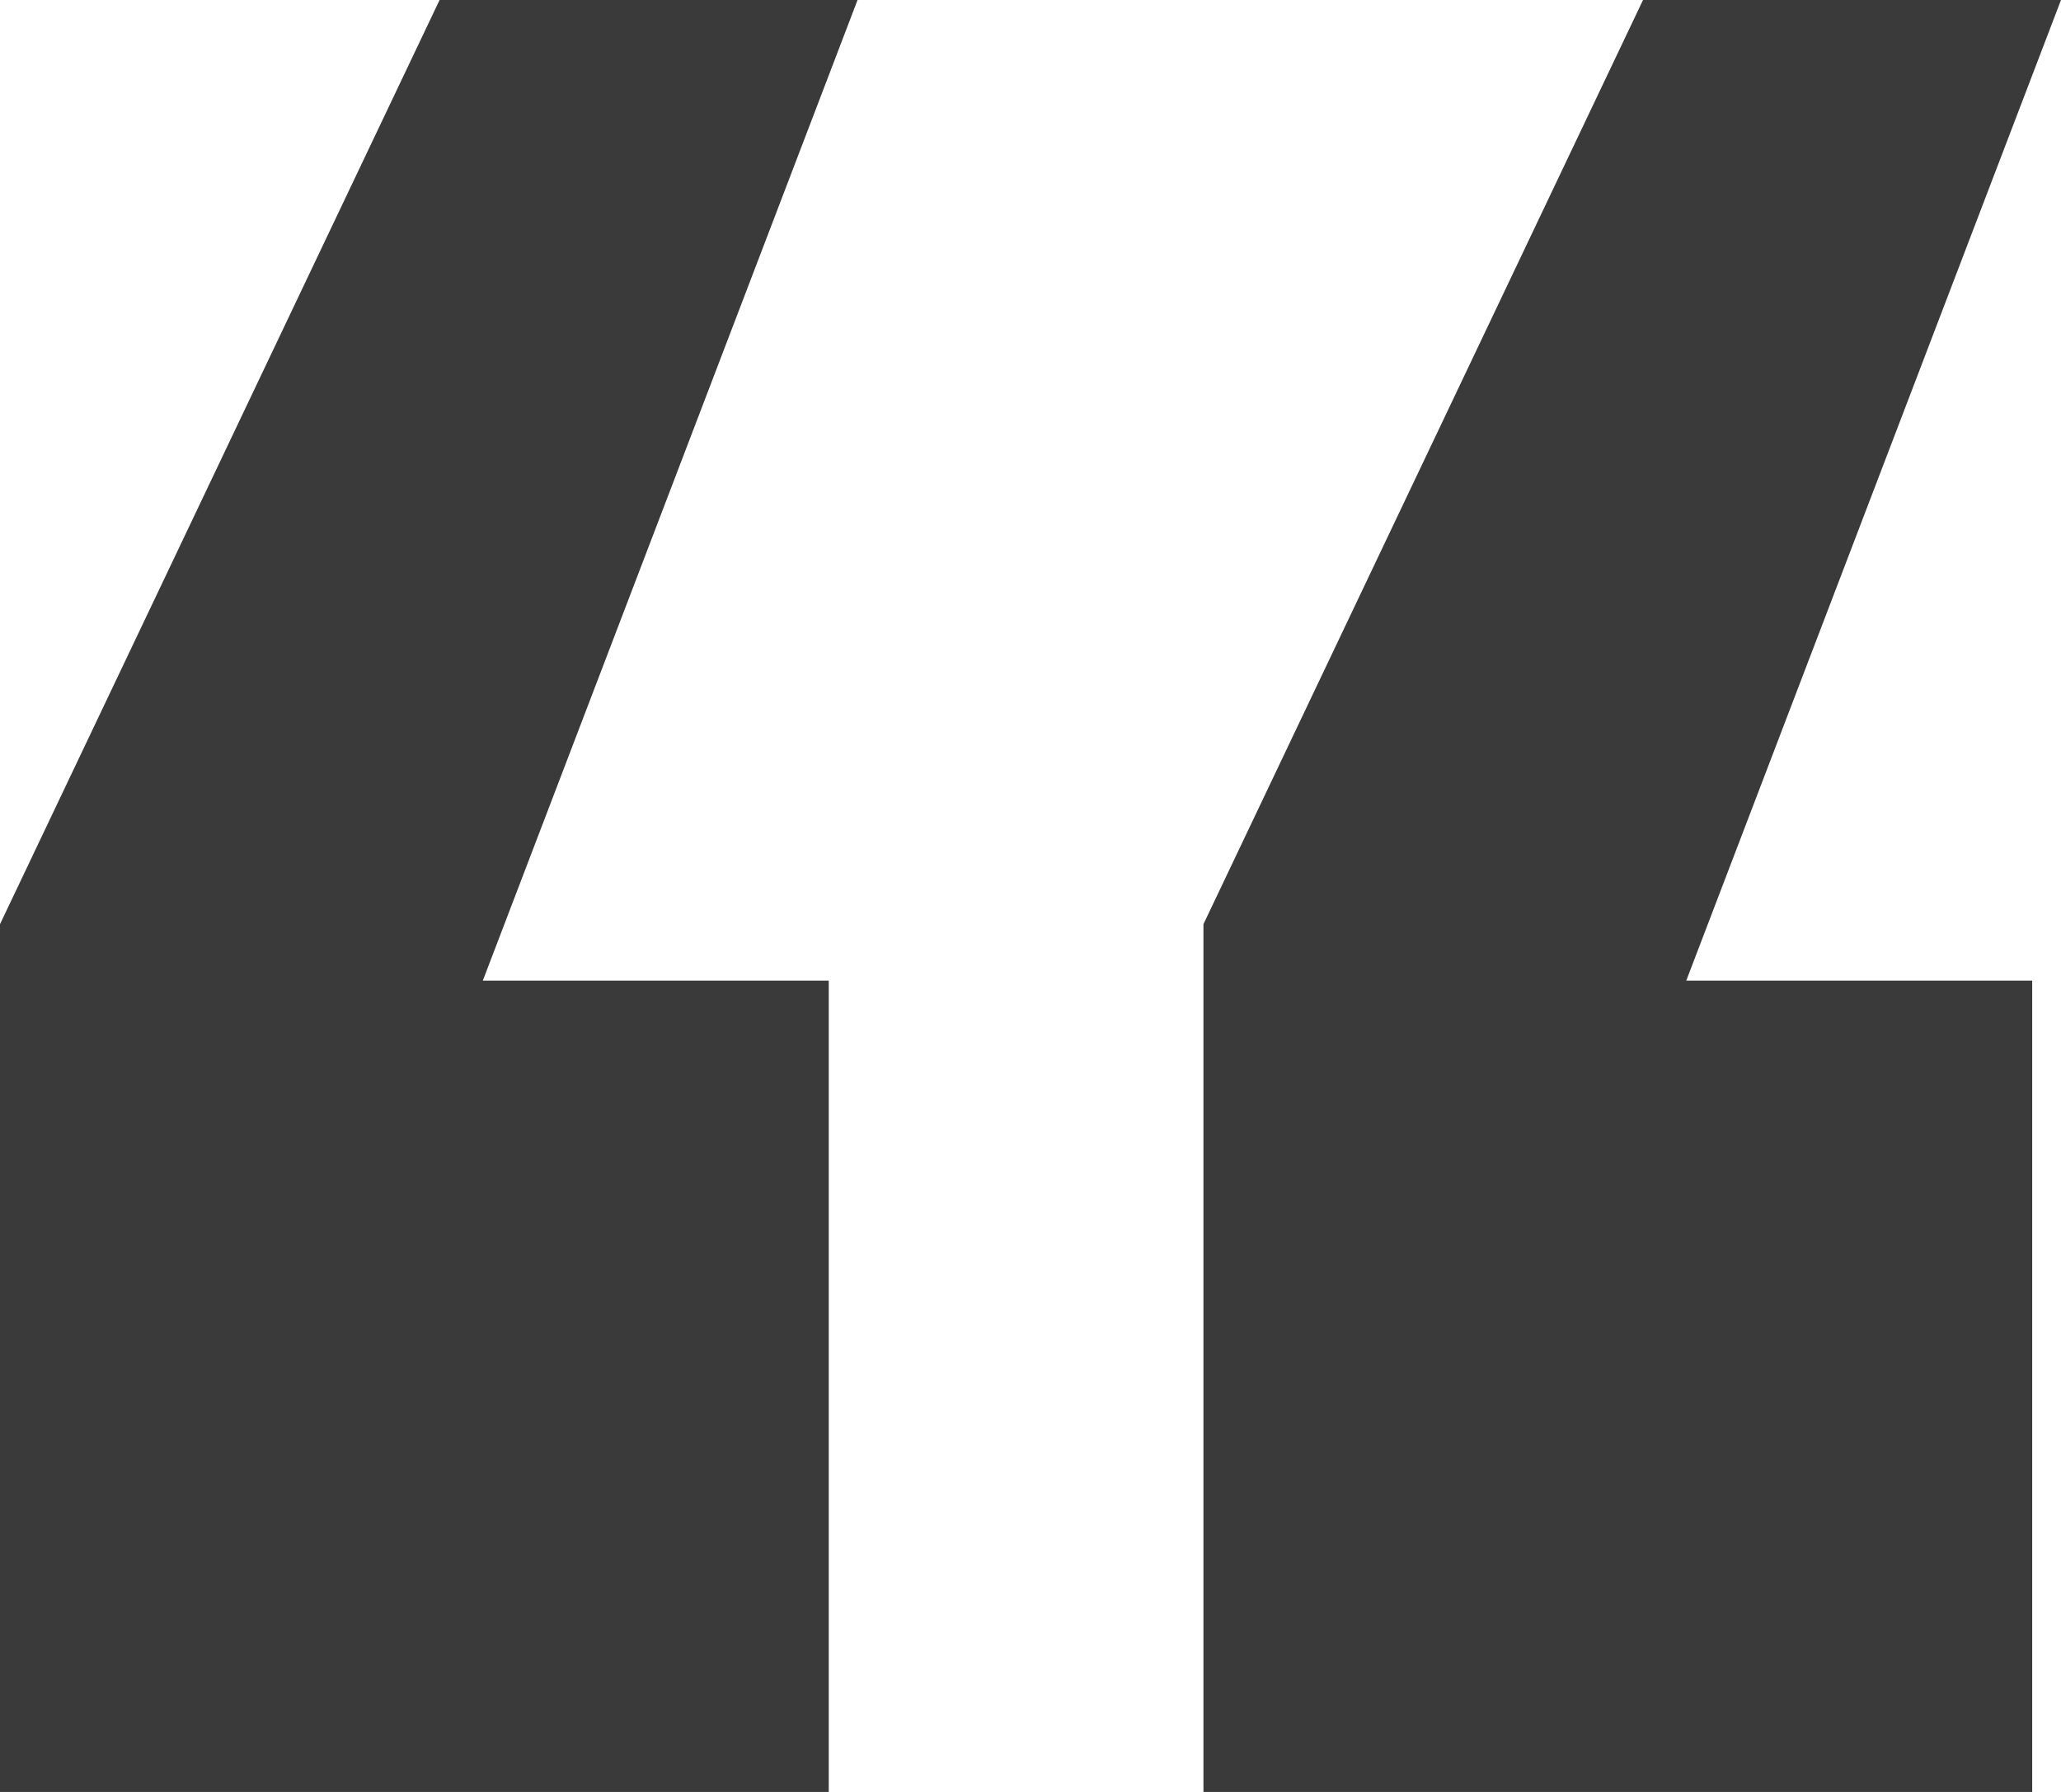
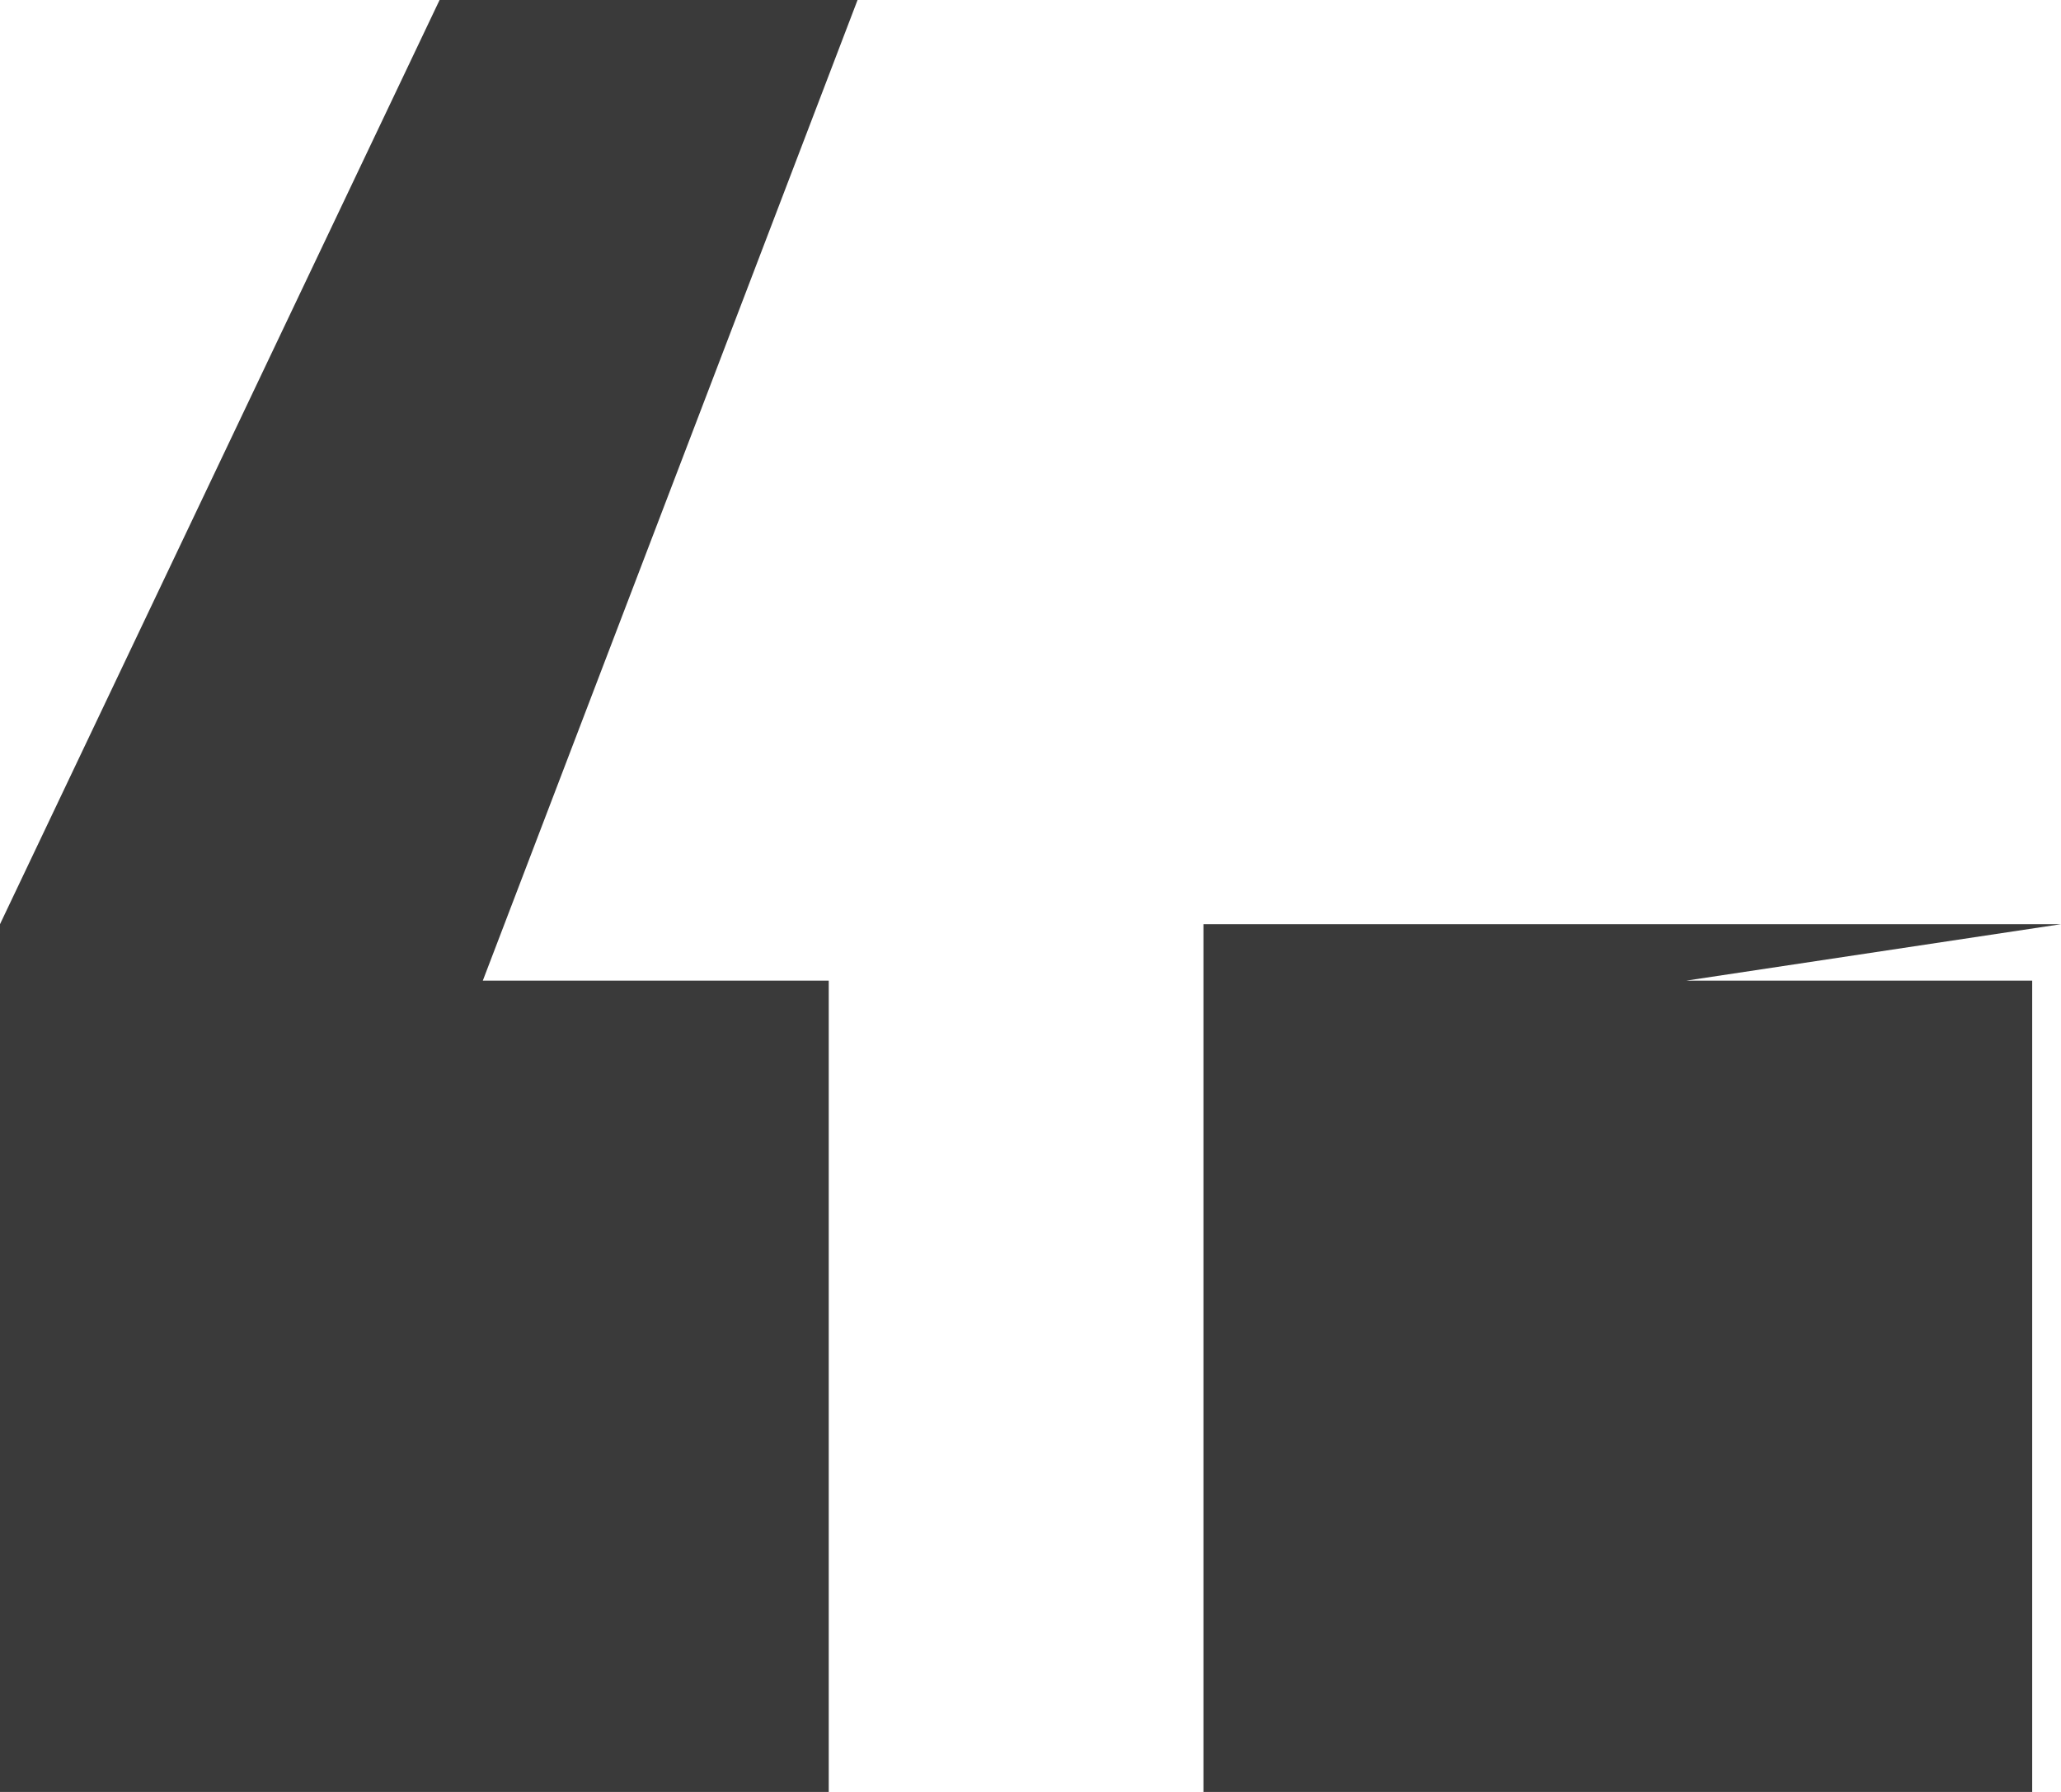
<svg xmlns="http://www.w3.org/2000/svg" width="46" height="40" viewBox="0 0 46 40" fill="none">
-   <path d="M18.497 21.89V40H0V20.63L9.811 0H19.14L10.776 21.89H18.497ZM45.357 21.89V40H26.86V20.63L36.671 0H46L37.636 21.89H45.357Z" fill="#3A3A3A" />
+   <path d="M18.497 21.89V40H0V20.63L9.811 0H19.14L10.776 21.89H18.497ZM45.357 21.89V40H26.86V20.63H46L37.636 21.89H45.357Z" fill="#3A3A3A" />
</svg>